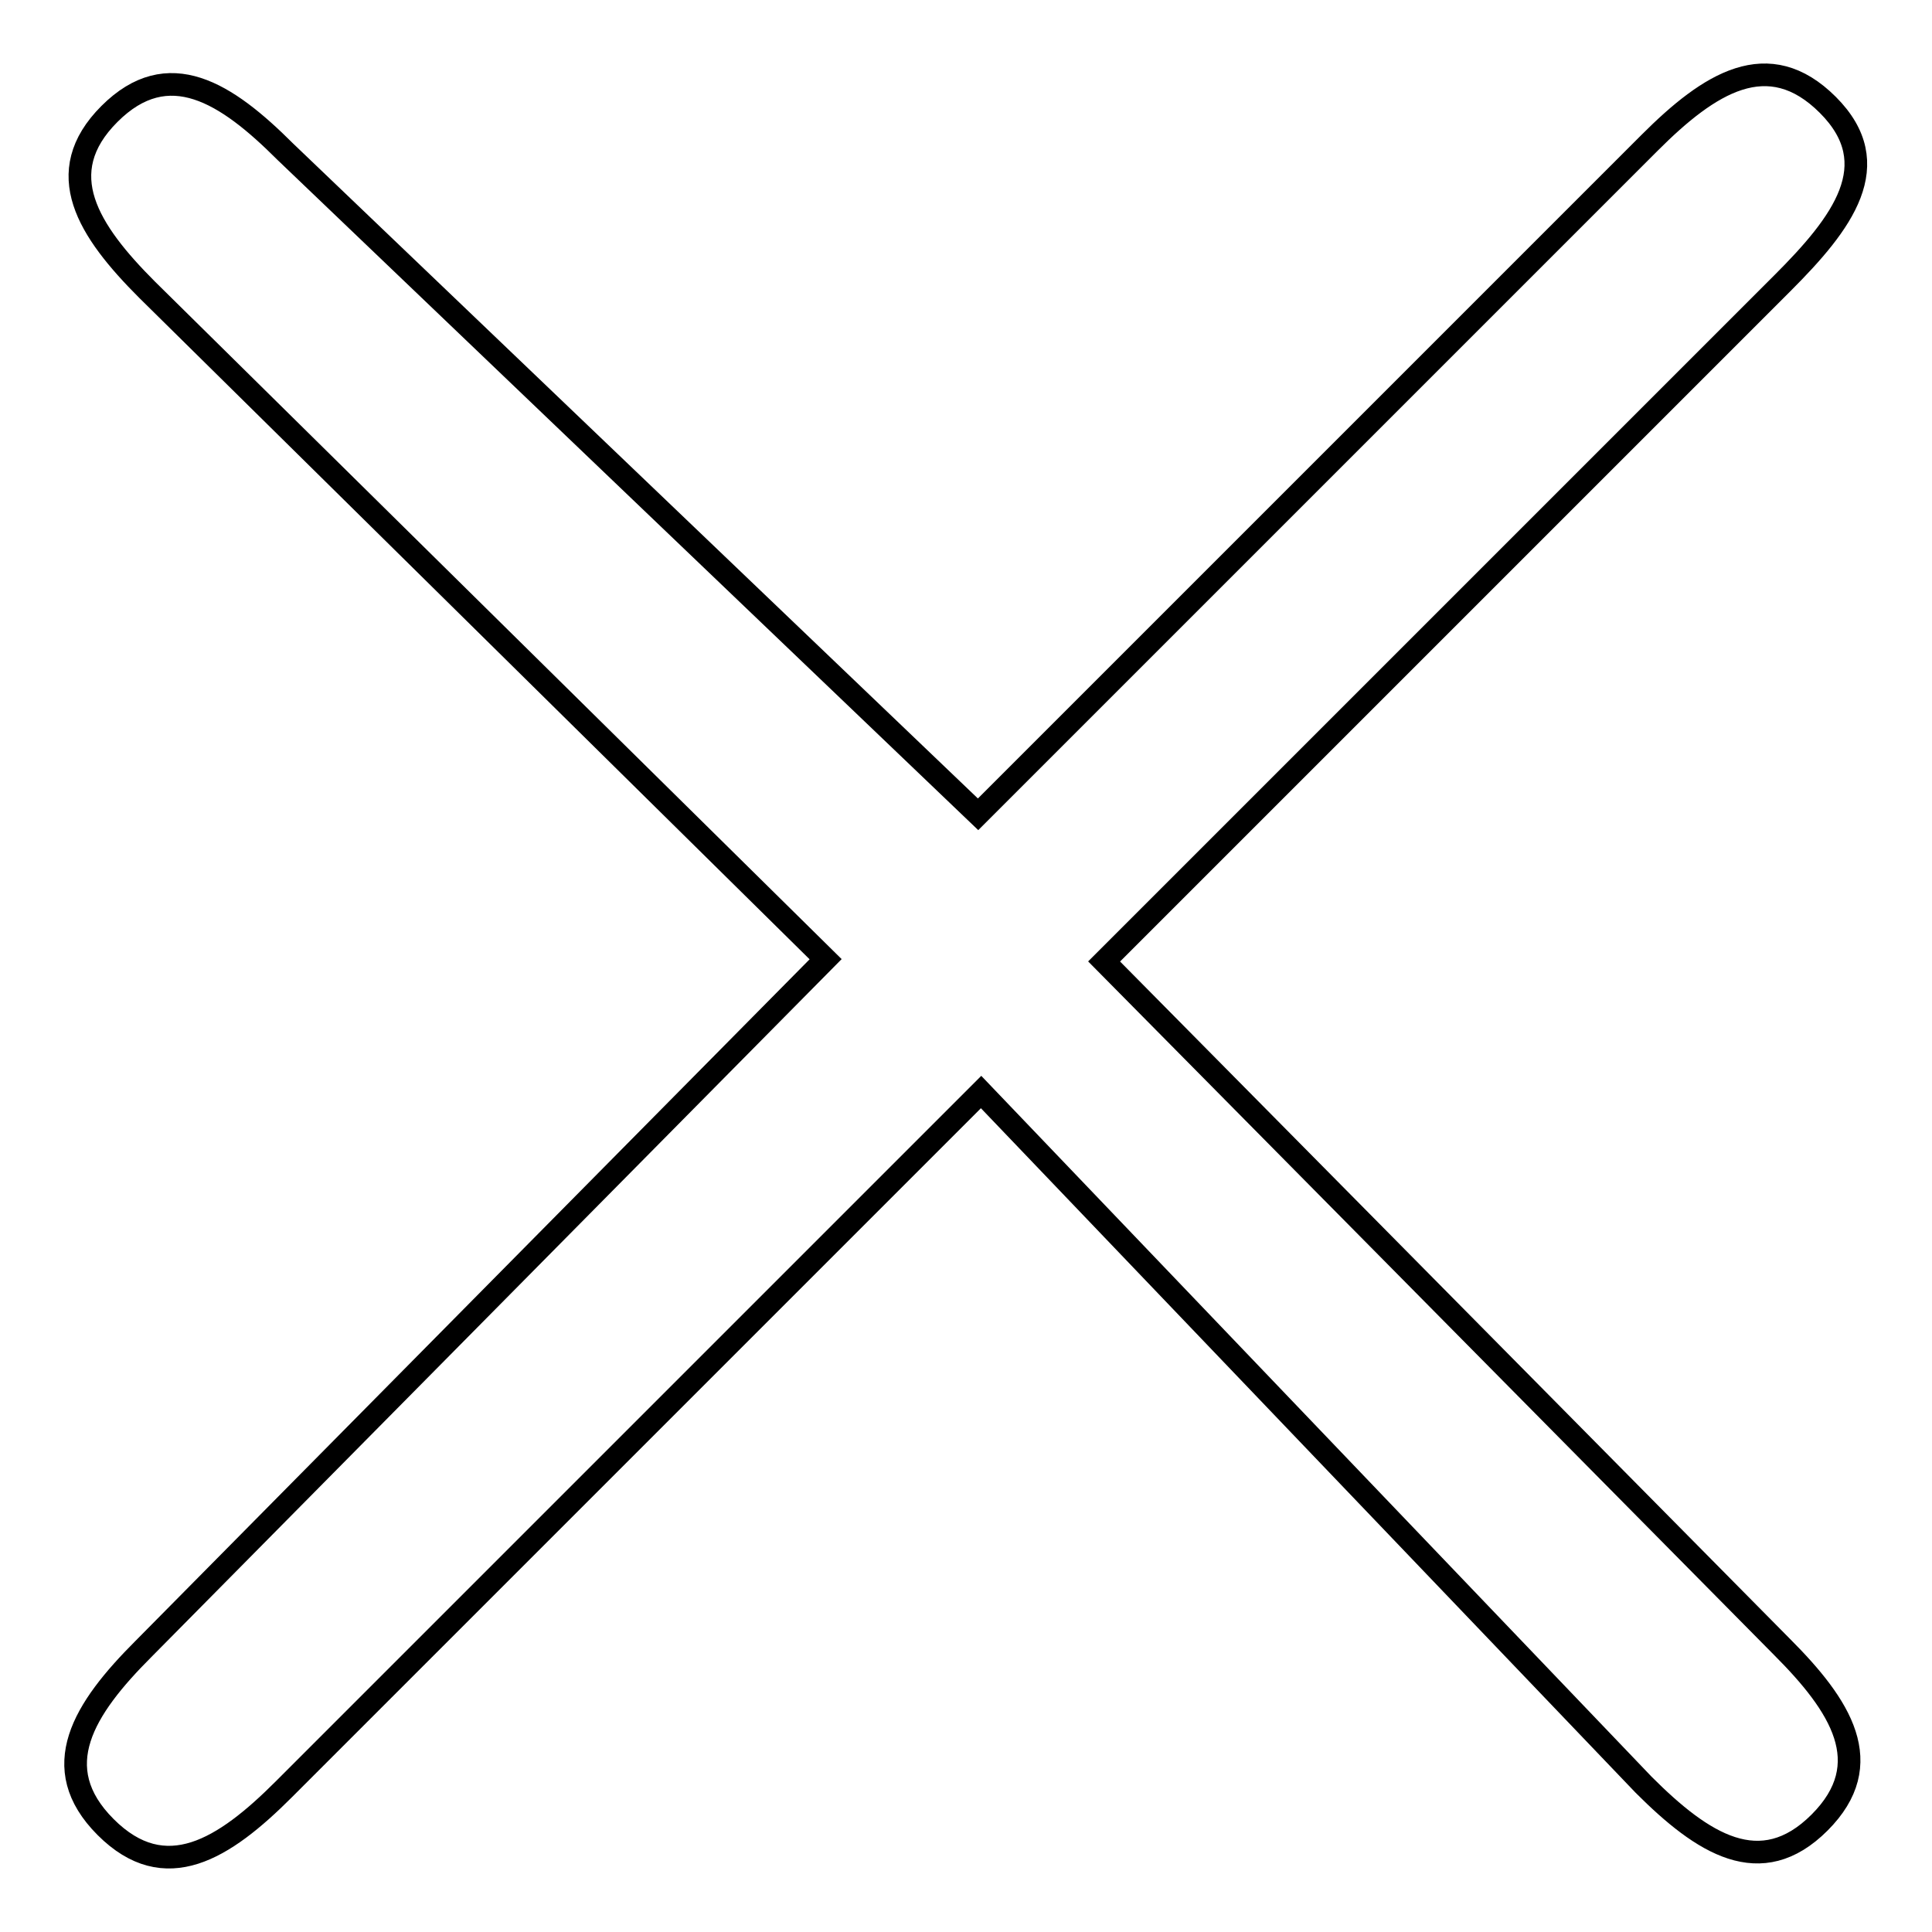
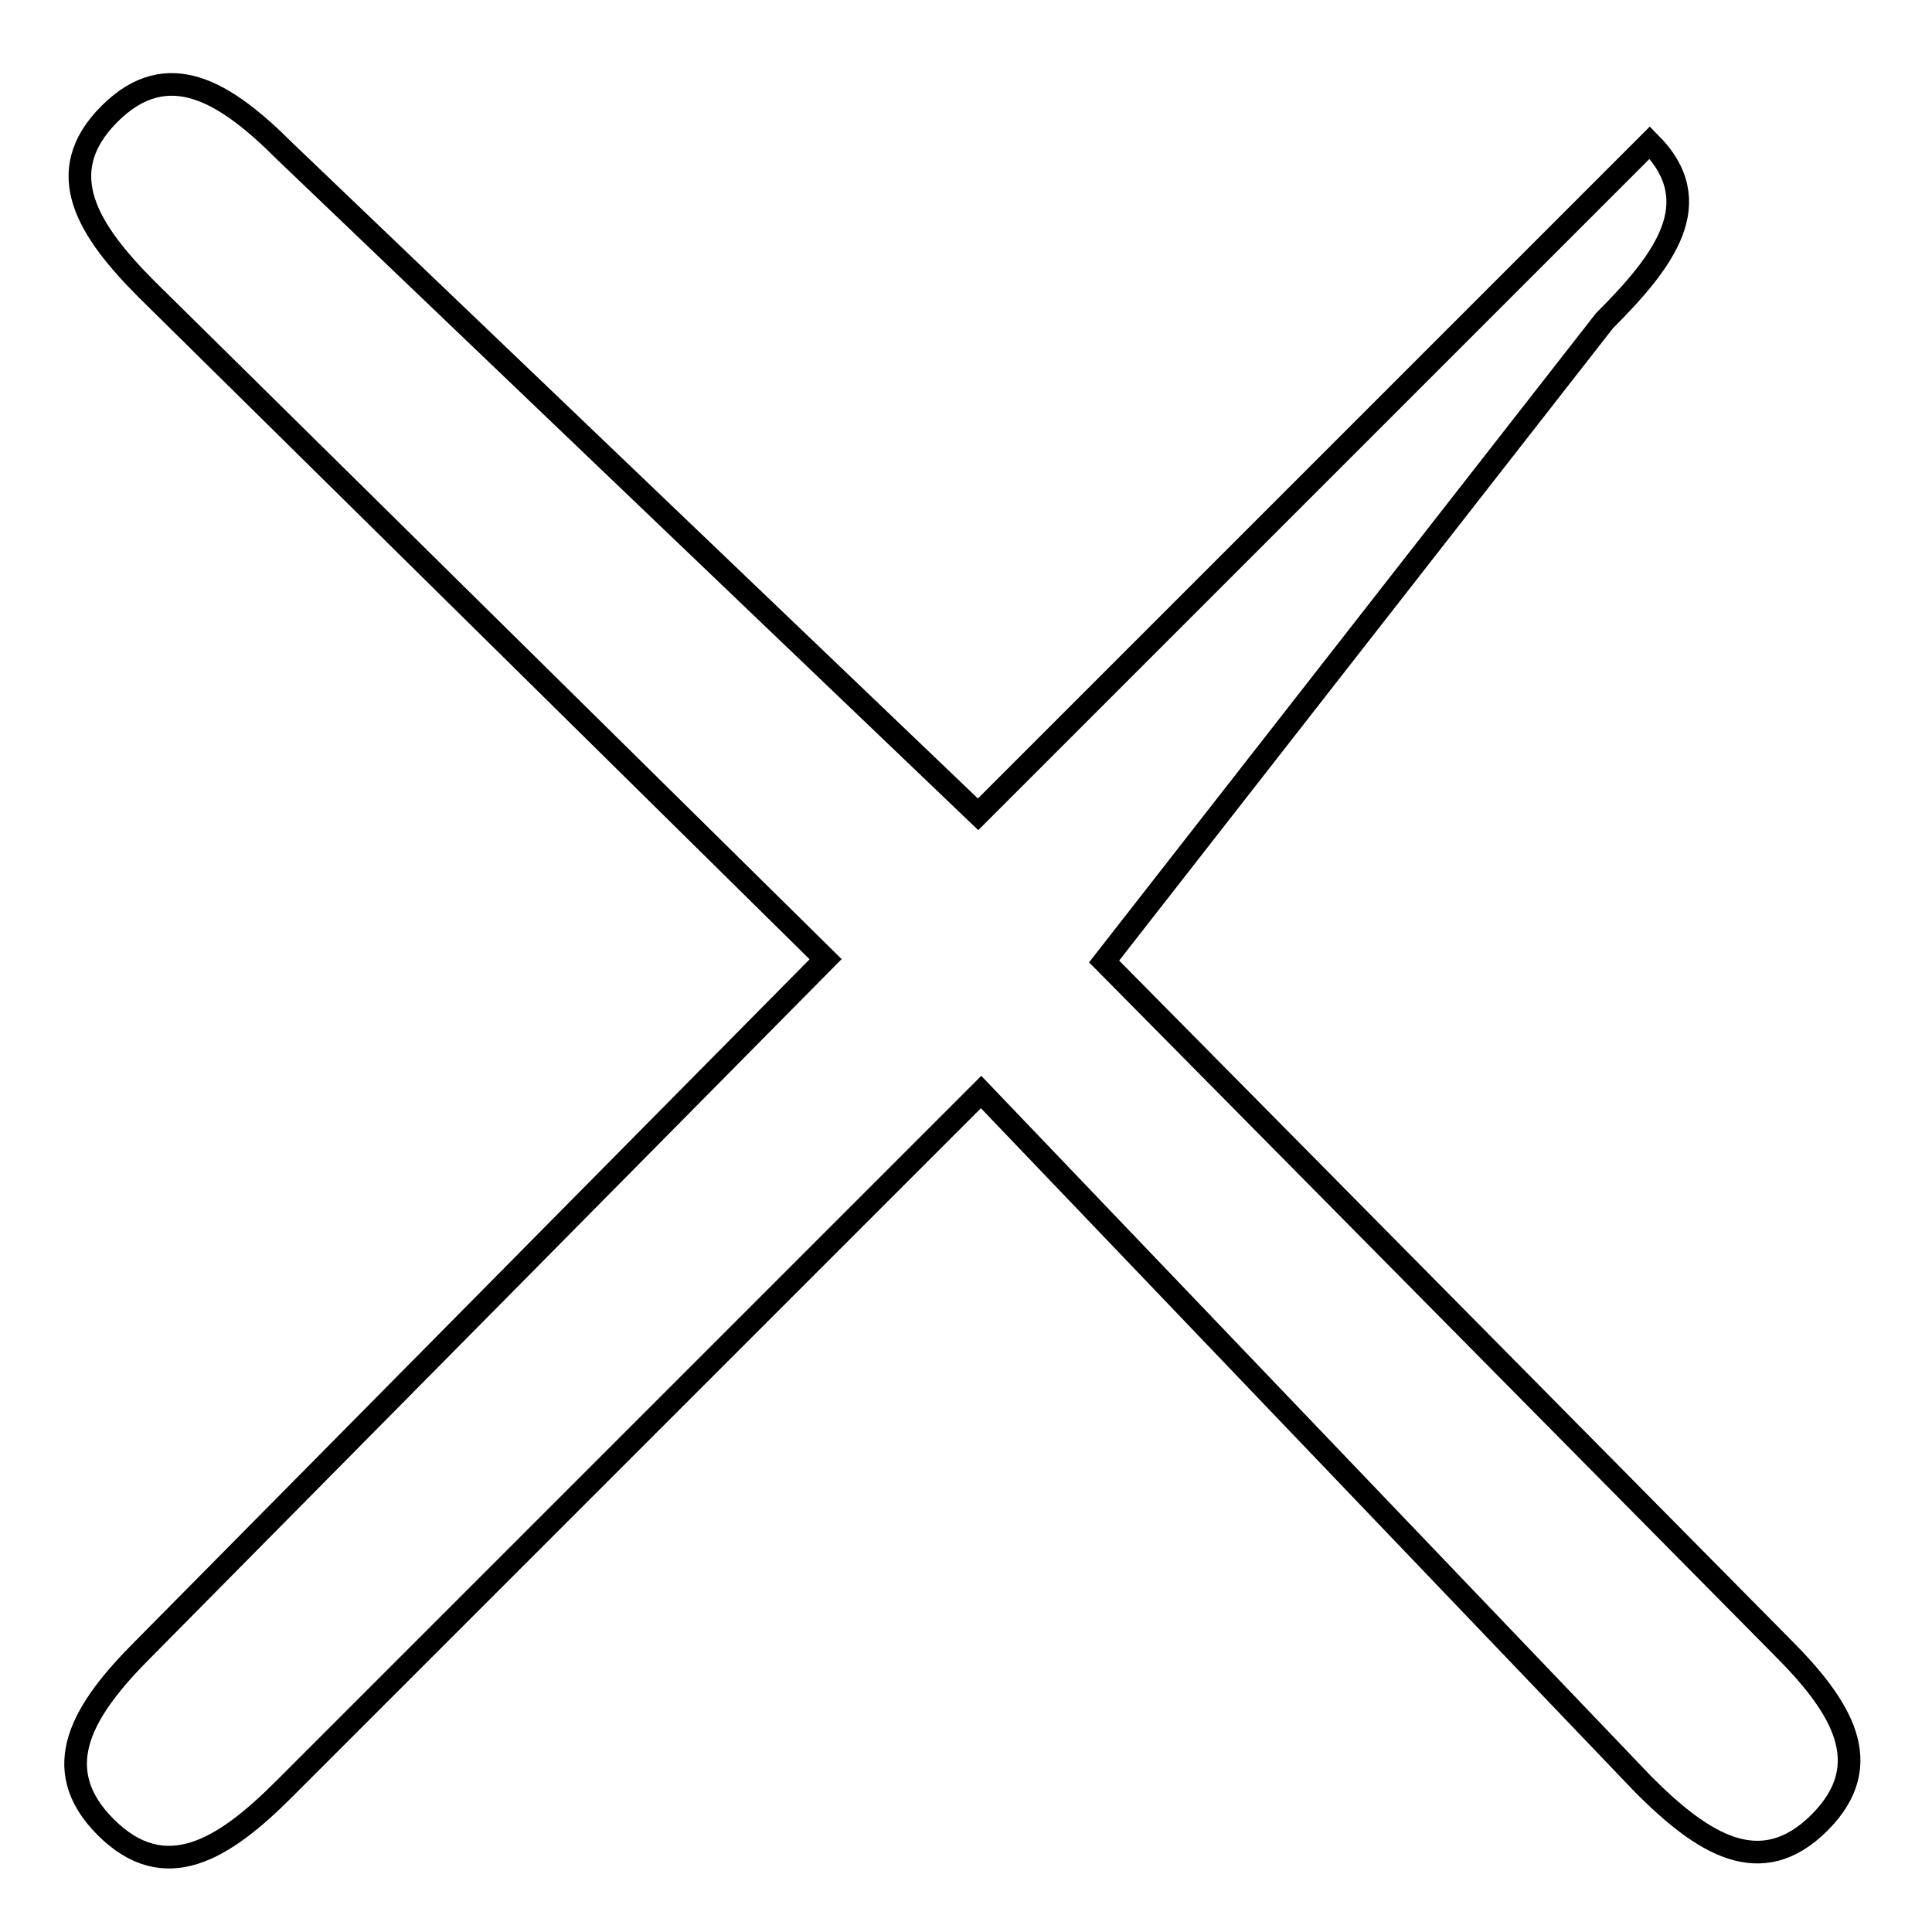
<svg xmlns="http://www.w3.org/2000/svg" version="1.1" x="0px" y="0px" viewBox="0 0 256 256" enable-background="new 0 0 256 256" xml:space="preserve">
  <g>
    <g>
-       <path stroke-width="3" fill-opacity="0" stroke="#000000" d="M146.3,127.4l89.8,90.8c7.8,7.8,12.8,15.5,5,23.3c-7.8,7.8-15.5,2.8-23.3-5l-87.8-91.8l-92.4,92.4c-7.9,7.9-15.7,12.9-23.6,5c-7.9-7.9-2.9-15.7,5-23.6l90.4-91.4L19.5,38.4c-7.8-7.8-12.8-15.5-5-23.3c7.8-7.8,15.5-2.8,23.3,5l91.8,87.8l89-89c7.9-7.9,15.7-12.9,23.6-5c7.9,7.9,1.9,15.7-6,23.6L146.3,127.4z" />
+       <path stroke-width="3" fill-opacity="0" stroke="#000000" d="M146.3,127.4l89.8,90.8c7.8,7.8,12.8,15.5,5,23.3c-7.8,7.8-15.5,2.8-23.3-5l-87.8-91.8l-92.4,92.4c-7.9,7.9-15.7,12.9-23.6,5c-7.9-7.9-2.9-15.7,5-23.6l90.4-91.4L19.5,38.4c-7.8-7.8-12.8-15.5-5-23.3c7.8-7.8,15.5-2.8,23.3,5l91.8,87.8l89-89c7.9,7.9,1.9,15.7-6,23.6L146.3,127.4z" />
    </g>
  </g>
</svg>